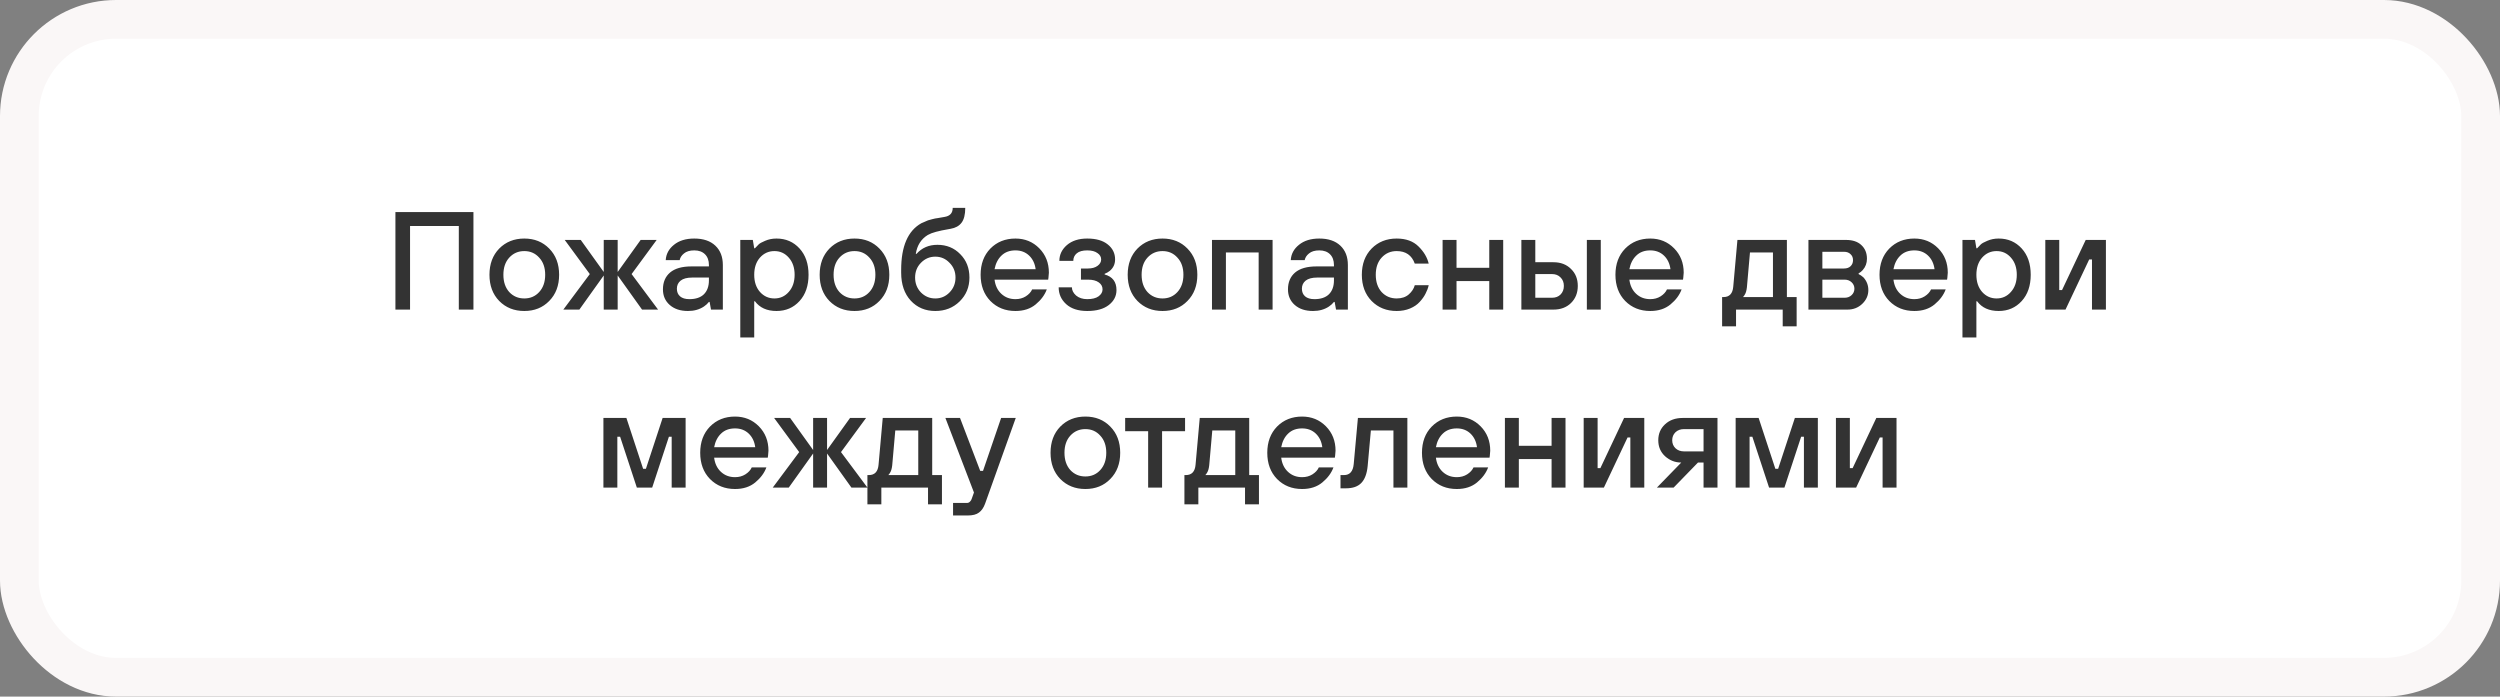
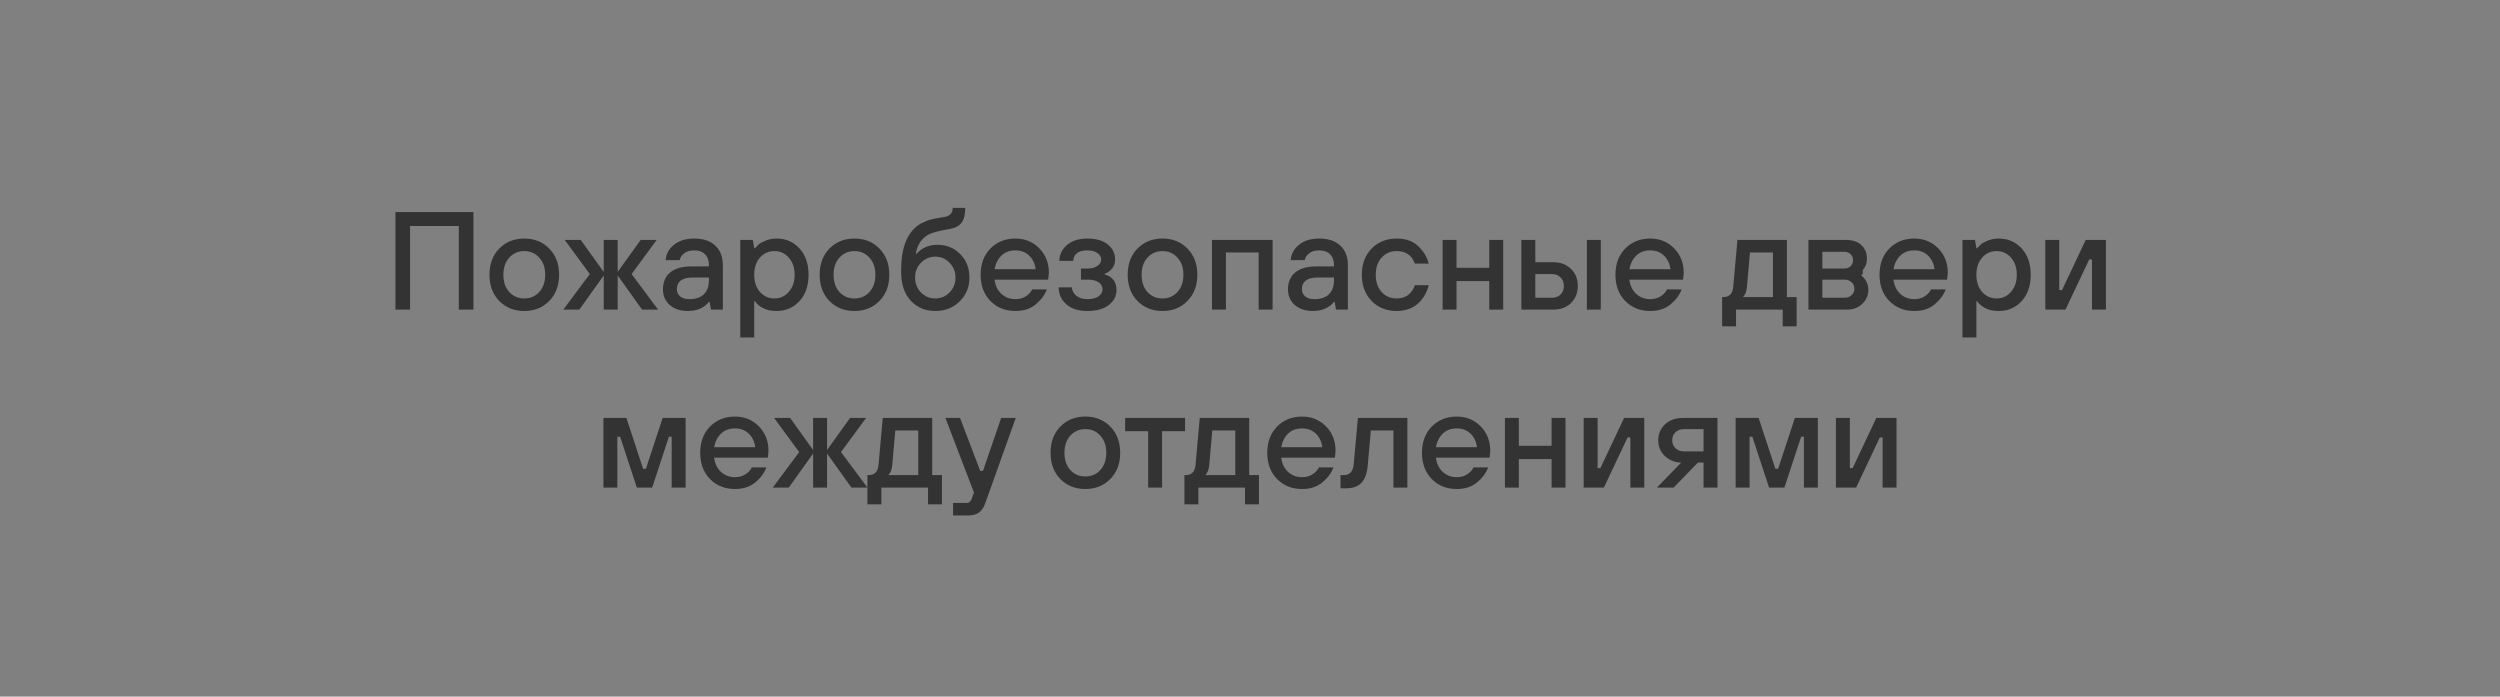
<svg xmlns="http://www.w3.org/2000/svg" width="323" height="90" viewBox="0 0 323 90" fill="none">
  <rect x="0" y="0" width="323" height="90" fill="#808080" stroke="none" />
-   <rect x="2.5" y="2.5" width="318" height="85" rx="12.5" fill="white" />
-   <path d="M51.088 40V27.4H61.168V40H59.278V29.2H52.978V40H51.088ZM65.794 37.732C66.31 38.284 66.958 38.56 67.738 38.56C68.518 38.56 69.16 38.284 69.664 37.732C70.18 37.168 70.438 36.424 70.438 35.5C70.438 34.576 70.18 33.838 69.664 33.286C69.16 32.722 68.518 32.44 67.738 32.44C66.958 32.44 66.31 32.722 65.794 33.286C65.29 33.838 65.038 34.576 65.038 35.5C65.038 36.424 65.29 37.168 65.794 37.732ZM70.96 38.884C70.12 39.748 69.046 40.18 67.738 40.18C66.43 40.18 65.35 39.748 64.498 38.884C63.658 38.02 63.238 36.892 63.238 35.5C63.238 34.108 63.658 32.98 64.498 32.116C65.35 31.252 66.43 30.82 67.738 30.82C69.046 30.82 70.12 31.252 70.96 32.116C71.812 32.98 72.238 34.108 72.238 35.5C72.238 36.892 71.812 38.02 70.96 38.884ZM72.783 40L76.203 35.41L72.963 31H75.033L78.003 35.14V31H79.803V35.14L82.773 31H84.843L81.603 35.41L85.023 40H82.953L79.803 35.59V40H78.003V35.59L74.853 40H72.783ZM91.862 40L91.682 39.01H91.592C91.412 39.238 91.196 39.436 90.944 39.604C90.368 39.988 89.684 40.18 88.892 40.18C87.908 40.18 87.122 39.922 86.534 39.406C85.946 38.89 85.652 38.218 85.652 37.39C85.652 36.466 85.958 35.74 86.57 35.212C87.194 34.684 88.118 34.42 89.342 34.42H91.592V34.24C91.592 33.652 91.424 33.19 91.088 32.854C90.752 32.518 90.29 32.35 89.702 32.35C89.126 32.35 88.682 32.482 88.37 32.746C88.058 32.998 87.872 33.286 87.812 33.61H86.012C86.06 32.818 86.414 32.158 87.074 31.63C87.734 31.09 88.61 30.82 89.702 30.82C90.866 30.82 91.772 31.126 92.42 31.738C93.068 32.35 93.392 33.184 93.392 34.24V40H91.862ZM91.592 36.22V35.86H89.432C88.772 35.86 88.274 35.992 87.938 36.256C87.614 36.52 87.452 36.868 87.452 37.3C87.452 37.72 87.59 38.05 87.866 38.29C88.142 38.53 88.544 38.65 89.072 38.65C89.888 38.65 90.512 38.44 90.944 38.02C91.376 37.588 91.592 36.988 91.592 36.22ZM95.645 43.6V31H97.265L97.445 32.08H97.535C97.727 31.864 97.889 31.696 98.021 31.576C98.153 31.444 98.435 31.288 98.867 31.108C99.311 30.916 99.797 30.82 100.325 30.82C101.525 30.82 102.515 31.246 103.295 32.098C104.075 32.95 104.465 34.084 104.465 35.5C104.465 36.916 104.075 38.05 103.295 38.902C102.515 39.754 101.525 40.18 100.325 40.18C99.089 40.18 98.159 39.76 97.535 38.92H97.445V43.6H95.645ZM98.183 37.714C98.687 38.278 99.311 38.56 100.055 38.56C100.799 38.56 101.417 38.278 101.909 37.714C102.413 37.15 102.665 36.412 102.665 35.5C102.665 34.588 102.413 33.85 101.909 33.286C101.417 32.722 100.799 32.44 100.055 32.44C99.311 32.44 98.687 32.722 98.183 33.286C97.691 33.85 97.445 34.588 97.445 35.5C97.445 36.412 97.691 37.15 98.183 37.714ZM108.456 37.732C108.972 38.284 109.62 38.56 110.4 38.56C111.18 38.56 111.822 38.284 112.326 37.732C112.842 37.168 113.1 36.424 113.1 35.5C113.1 34.576 112.842 33.838 112.326 33.286C111.822 32.722 111.18 32.44 110.4 32.44C109.62 32.44 108.972 32.722 108.456 33.286C107.952 33.838 107.7 34.576 107.7 35.5C107.7 36.424 107.952 37.168 108.456 37.732ZM113.622 38.884C112.782 39.748 111.708 40.18 110.4 40.18C109.092 40.18 108.012 39.748 107.16 38.884C106.32 38.02 105.9 36.892 105.9 35.5C105.9 34.108 106.32 32.98 107.16 32.116C108.012 31.252 109.092 30.82 110.4 30.82C111.708 30.82 112.782 31.252 113.622 32.116C114.474 32.98 114.9 34.108 114.9 35.5C114.9 36.892 114.474 38.02 113.622 38.884ZM116.431 35.23V34.87C116.431 31.822 117.301 29.812 119.041 28.84C119.161 28.78 119.287 28.726 119.419 28.678C119.551 28.618 119.659 28.57 119.743 28.534C119.839 28.486 119.965 28.444 120.121 28.408C120.277 28.36 120.385 28.33 120.445 28.318C120.517 28.294 120.643 28.264 120.823 28.228C121.015 28.192 121.135 28.174 121.183 28.174C121.231 28.162 121.369 28.138 121.597 28.102C121.825 28.066 121.963 28.042 122.011 28.03C122.731 27.922 123.091 27.532 123.091 26.86H124.711C124.711 27.724 124.549 28.366 124.225 28.786C123.913 29.194 123.445 29.452 122.821 29.56C122.773 29.572 122.707 29.584 122.623 29.596C121.267 29.824 120.367 30.07 119.923 30.334C119.899 30.346 119.875 30.358 119.851 30.37C118.999 30.898 118.489 31.708 118.321 32.8H118.411C119.107 32.02 120.007 31.63 121.111 31.63C122.299 31.63 123.283 32.032 124.063 32.836C124.855 33.628 125.251 34.636 125.251 35.86C125.251 37.084 124.831 38.11 123.991 38.938C123.151 39.766 122.101 40.18 120.841 40.18C119.557 40.18 118.501 39.736 117.673 38.848C116.845 37.948 116.431 36.742 116.431 35.23ZM118.987 37.786C119.503 38.302 120.121 38.56 120.841 38.56C121.561 38.56 122.173 38.302 122.677 37.786C123.193 37.258 123.451 36.616 123.451 35.86C123.451 35.104 123.193 34.468 122.677 33.952C122.173 33.424 121.561 33.16 120.841 33.16C120.121 33.16 119.503 33.424 118.987 33.952C118.483 34.468 118.231 35.104 118.231 35.86C118.231 36.616 118.483 37.258 118.987 37.786ZM128.495 34.78H133.805C133.709 34.048 133.427 33.46 132.959 33.016C132.491 32.572 131.903 32.35 131.195 32.35C130.451 32.35 129.851 32.572 129.395 33.016C128.939 33.448 128.639 34.036 128.495 34.78ZM133.355 37.39H135.245C134.981 38.11 134.501 38.758 133.805 39.334C133.121 39.898 132.251 40.18 131.195 40.18C129.887 40.18 128.807 39.748 127.955 38.884C127.115 38.02 126.695 36.892 126.695 35.5C126.695 34.108 127.115 32.98 127.955 32.116C128.807 31.252 129.887 30.82 131.195 30.82C132.419 30.82 133.445 31.24 134.273 32.08C135.101 32.92 135.515 33.97 135.515 35.23C135.515 35.338 135.497 35.554 135.461 35.878L135.425 36.13H128.495C128.591 36.898 128.885 37.51 129.377 37.966C129.869 38.422 130.475 38.65 131.195 38.65C131.699 38.65 132.143 38.53 132.527 38.29C132.923 38.038 133.199 37.738 133.355 37.39ZM136.78 37.12H138.49C138.49 37.504 138.67 37.858 139.03 38.182C139.402 38.494 139.882 38.65 140.47 38.65C141.106 38.65 141.592 38.53 141.928 38.29C142.276 38.038 142.45 37.738 142.45 37.39C142.45 37.018 142.288 36.718 141.964 36.49C141.64 36.25 141.172 36.13 140.56 36.13H139.66V34.69H140.56C141.076 34.69 141.49 34.576 141.802 34.348C142.114 34.12 142.27 33.844 142.27 33.52C142.27 33.184 142.108 32.908 141.784 32.692C141.472 32.464 141.034 32.35 140.47 32.35C139.87 32.35 139.42 32.476 139.12 32.728C138.82 32.98 138.67 33.304 138.67 33.7H136.87C136.87 32.908 137.194 32.23 137.842 31.666C138.502 31.102 139.378 30.82 140.47 30.82C141.61 30.82 142.492 31.072 143.116 31.576C143.752 32.08 144.07 32.728 144.07 33.52C144.07 34.12 143.842 34.612 143.386 34.996C143.194 35.152 142.972 35.278 142.72 35.374V35.464C143.74 35.74 144.25 36.412 144.25 37.48C144.25 38.248 143.92 38.89 143.26 39.406C142.6 39.922 141.67 40.18 140.47 40.18C139.306 40.18 138.4 39.886 137.752 39.298C137.104 38.71 136.78 37.984 136.78 37.12ZM148.253 37.732C148.769 38.284 149.417 38.56 150.197 38.56C150.977 38.56 151.619 38.284 152.123 37.732C152.639 37.168 152.897 36.424 152.897 35.5C152.897 34.576 152.639 33.838 152.123 33.286C151.619 32.722 150.977 32.44 150.197 32.44C149.417 32.44 148.769 32.722 148.253 33.286C147.749 33.838 147.497 34.576 147.497 35.5C147.497 36.424 147.749 37.168 148.253 37.732ZM153.419 38.884C152.579 39.748 151.505 40.18 150.197 40.18C148.889 40.18 147.809 39.748 146.957 38.884C146.117 38.02 145.697 36.892 145.697 35.5C145.697 34.108 146.117 32.98 146.957 32.116C147.809 31.252 148.889 30.82 150.197 30.82C151.505 30.82 152.579 31.252 153.419 32.116C154.271 32.98 154.697 34.108 154.697 35.5C154.697 36.892 154.271 38.02 153.419 38.884ZM156.588 40V31H164.418V40H162.618V32.62H158.388V40H156.588ZM172.616 40L172.436 39.01H172.346C172.166 39.238 171.95 39.436 171.698 39.604C171.122 39.988 170.438 40.18 169.646 40.18C168.662 40.18 167.876 39.922 167.288 39.406C166.7 38.89 166.406 38.218 166.406 37.39C166.406 36.466 166.712 35.74 167.324 35.212C167.948 34.684 168.872 34.42 170.096 34.42H172.346V34.24C172.346 33.652 172.178 33.19 171.842 32.854C171.506 32.518 171.044 32.35 170.456 32.35C169.88 32.35 169.436 32.482 169.124 32.746C168.812 32.998 168.626 33.286 168.566 33.61H166.766C166.814 32.818 167.168 32.158 167.828 31.63C168.488 31.09 169.364 30.82 170.456 30.82C171.62 30.82 172.526 31.126 173.174 31.738C173.822 32.35 174.146 33.184 174.146 34.24V40H172.616ZM172.346 36.22V35.86H170.186C169.526 35.86 169.028 35.992 168.692 36.256C168.368 36.52 168.206 36.868 168.206 37.3C168.206 37.72 168.344 38.05 168.62 38.29C168.896 38.53 169.298 38.65 169.826 38.65C170.642 38.65 171.266 38.44 171.698 38.02C172.13 37.588 172.346 36.988 172.346 36.22ZM182.789 36.85H184.589C184.505 37.222 184.367 37.588 184.175 37.948C183.995 38.308 183.743 38.662 183.419 39.01C183.107 39.358 182.693 39.64 182.177 39.856C181.661 40.072 181.085 40.18 180.449 40.18C179.141 40.18 178.061 39.748 177.209 38.884C176.369 38.02 175.949 36.892 175.949 35.5C175.949 34.108 176.369 32.98 177.209 32.116C178.061 31.252 179.141 30.82 180.449 30.82C181.649 30.82 182.591 31.162 183.275 31.846C183.959 32.518 184.397 33.256 184.589 34.06H182.789C182.405 32.98 181.625 32.44 180.449 32.44C179.669 32.44 179.021 32.722 178.505 33.286C178.001 33.838 177.749 34.576 177.749 35.5C177.749 36.424 178.001 37.168 178.505 37.732C179.021 38.284 179.669 38.56 180.449 38.56C181.097 38.56 181.619 38.386 182.015 38.038C182.411 37.69 182.669 37.294 182.789 36.85ZM186.383 40V31H188.183V34.6H192.413V31H194.213V40H192.413V36.31H188.183V40H186.383ZM205.021 40V31H206.821V40H205.021ZM196.561 40V31H198.361V33.88H200.701C201.637 33.88 202.393 34.168 202.969 34.744C203.557 35.308 203.851 36.04 203.851 36.94C203.851 37.84 203.557 38.578 202.969 39.154C202.393 39.718 201.637 40 200.701 40H196.561ZM198.361 38.47H200.521C200.977 38.47 201.343 38.332 201.619 38.056C201.907 37.768 202.051 37.396 202.051 36.94C202.051 36.484 201.907 36.118 201.619 35.842C201.343 35.554 200.977 35.41 200.521 35.41H198.361V38.47ZM210.514 34.78H215.824C215.728 34.048 215.446 33.46 214.978 33.016C214.51 32.572 213.922 32.35 213.214 32.35C212.47 32.35 211.87 32.572 211.414 33.016C210.958 33.448 210.658 34.036 210.514 34.78ZM215.374 37.39H217.264C217 38.11 216.52 38.758 215.824 39.334C215.14 39.898 214.27 40.18 213.214 40.18C211.906 40.18 210.826 39.748 209.974 38.884C209.134 38.02 208.714 36.892 208.714 35.5C208.714 34.108 209.134 32.98 209.974 32.116C210.826 31.252 211.906 30.82 213.214 30.82C214.438 30.82 215.464 31.24 216.292 32.08C217.12 32.92 217.534 33.97 217.534 35.23C217.534 35.338 217.516 35.554 217.48 35.878L217.444 36.13H210.514C210.61 36.898 210.904 37.51 211.396 37.966C211.888 38.422 212.494 38.65 213.214 38.65C213.718 38.65 214.162 38.53 214.546 38.29C214.942 38.038 215.218 37.738 215.374 37.39ZM222.496 42.16V38.38H222.676C223.444 38.38 223.864 37.93 223.936 37.03L224.476 31H230.866V38.38H232.126V42.16H230.326V40H224.296V42.16H222.496ZM225.196 38.38H229.066V32.62H226.096L225.7 37.12C225.652 37.552 225.556 37.876 225.412 38.092C225.352 38.2 225.28 38.296 225.196 38.38ZM233.65 40V31H238.51C239.362 31 240.022 31.222 240.49 31.666C240.97 32.11 241.21 32.698 241.21 33.43C241.21 33.994 241.03 34.48 240.67 34.888C240.514 35.068 240.334 35.212 240.13 35.32V35.41C240.334 35.506 240.544 35.65 240.76 35.842C241.18 36.31 241.39 36.856 241.39 37.48C241.39 38.164 241.126 38.758 240.598 39.262C240.082 39.754 239.446 40 238.69 40H233.65ZM235.45 34.69H238.24C238.6 34.69 238.882 34.594 239.086 34.402C239.302 34.198 239.41 33.934 239.41 33.61C239.41 33.286 239.302 33.028 239.086 32.836C238.882 32.632 238.6 32.53 238.24 32.53H235.45V34.69ZM235.45 38.47H238.33C238.69 38.47 238.99 38.356 239.23 38.128C239.47 37.9 239.59 37.624 239.59 37.3C239.59 36.976 239.47 36.7 239.23 36.472C238.99 36.244 238.69 36.13 238.33 36.13H235.45V38.47ZM244.633 34.78H249.943C249.847 34.048 249.565 33.46 249.097 33.016C248.629 32.572 248.041 32.35 247.333 32.35C246.589 32.35 245.989 32.572 245.533 33.016C245.077 33.448 244.777 34.036 244.633 34.78ZM249.493 37.39H251.383C251.119 38.11 250.639 38.758 249.943 39.334C249.259 39.898 248.389 40.18 247.333 40.18C246.025 40.18 244.945 39.748 244.093 38.884C243.253 38.02 242.833 36.892 242.833 35.5C242.833 34.108 243.253 32.98 244.093 32.116C244.945 31.252 246.025 30.82 247.333 30.82C248.557 30.82 249.583 31.24 250.411 32.08C251.239 32.92 251.653 33.97 251.653 35.23C251.653 35.338 251.635 35.554 251.599 35.878L251.563 36.13H244.633C244.729 36.898 245.023 37.51 245.515 37.966C246.007 38.422 246.613 38.65 247.333 38.65C247.837 38.65 248.281 38.53 248.665 38.29C249.061 38.038 249.337 37.738 249.493 37.39ZM253.549 43.6V31H255.169L255.349 32.08H255.439C255.631 31.864 255.793 31.696 255.925 31.576C256.057 31.444 256.339 31.288 256.771 31.108C257.215 30.916 257.701 30.82 258.229 30.82C259.429 30.82 260.419 31.246 261.199 32.098C261.979 32.95 262.369 34.084 262.369 35.5C262.369 36.916 261.979 38.05 261.199 38.902C260.419 39.754 259.429 40.18 258.229 40.18C256.993 40.18 256.063 39.76 255.439 38.92H255.349V43.6H253.549ZM256.087 37.714C256.591 38.278 257.215 38.56 257.959 38.56C258.703 38.56 259.321 38.278 259.813 37.714C260.317 37.15 260.569 36.412 260.569 35.5C260.569 34.588 260.317 33.85 259.813 33.286C259.321 32.722 258.703 32.44 257.959 32.44C257.215 32.44 256.591 32.722 256.087 33.286C255.595 33.85 255.349 34.588 255.349 35.5C255.349 36.412 255.595 37.15 256.087 37.714ZM264.254 40V31H266.054V37.48H266.414L269.474 31H272.084V40H270.284V33.52H269.924L266.864 40H264.254ZM77.961 63V54H80.931L83.091 60.57H83.451L85.611 54H88.581V63H86.781V56.43H86.421L84.261 63H82.281L80.121 56.43H79.761V63H77.961ZM92.266 57.78H97.576C97.48 57.048 97.198 56.46 96.73 56.016C96.262 55.572 95.674 55.35 94.966 55.35C94.222 55.35 93.622 55.572 93.166 56.016C92.71 56.448 92.41 57.036 92.266 57.78ZM97.126 60.39H99.016C98.752 61.11 98.272 61.758 97.576 62.334C96.892 62.898 96.022 63.18 94.966 63.18C93.658 63.18 92.578 62.748 91.726 61.884C90.886 61.02 90.466 59.892 90.466 58.5C90.466 57.108 90.886 55.98 91.726 55.116C92.578 54.252 93.658 53.82 94.966 53.82C96.19 53.82 97.216 54.24 98.044 55.08C98.872 55.92 99.286 56.97 99.286 58.23C99.286 58.338 99.268 58.554 99.232 58.878L99.196 59.13H92.266C92.362 59.898 92.656 60.51 93.148 60.966C93.64 61.422 94.246 61.65 94.966 61.65C95.47 61.65 95.914 61.53 96.298 61.29C96.694 61.038 96.97 60.738 97.126 60.39ZM99.836 63L103.256 58.41L100.016 54H102.086L105.056 58.14V54H106.856V58.14L109.826 54H111.896L108.656 58.41L112.076 63H110.006L106.856 58.59V63H105.056V58.59L101.906 63H99.836ZM112.07 65.16V61.38H112.25C113.018 61.38 113.438 60.93 113.51 60.03L114.05 54H120.44V61.38H121.7V65.16H119.9V63H113.87V65.16H112.07ZM114.77 61.38H118.64V55.62H115.67L115.274 60.12C115.226 60.552 115.13 60.876 114.986 61.092C114.926 61.2 114.854 61.296 114.77 61.38ZM123.135 66.6V64.98H124.935C125.091 64.98 125.223 64.92 125.331 64.8C125.439 64.692 125.511 64.572 125.547 64.44L125.835 63.63L122.145 54H124.035L126.645 60.84H127.005L129.345 54H131.235L127.275 65.07C127.083 65.598 126.819 65.982 126.483 66.222C126.159 66.474 125.673 66.6 125.025 66.6H123.135ZM138.286 60.732C138.802 61.284 139.45 61.56 140.23 61.56C141.01 61.56 141.652 61.284 142.156 60.732C142.672 60.168 142.93 59.424 142.93 58.5C142.93 57.576 142.672 56.838 142.156 56.286C141.652 55.722 141.01 55.44 140.23 55.44C139.45 55.44 138.802 55.722 138.286 56.286C137.782 56.838 137.53 57.576 137.53 58.5C137.53 59.424 137.782 60.168 138.286 60.732ZM143.452 61.884C142.612 62.748 141.538 63.18 140.23 63.18C138.922 63.18 137.842 62.748 136.99 61.884C136.15 61.02 135.73 59.892 135.73 58.5C135.73 57.108 136.15 55.98 136.99 55.116C137.842 54.252 138.922 53.82 140.23 53.82C141.538 53.82 142.612 54.252 143.452 55.116C144.304 55.98 144.73 57.108 144.73 58.5C144.73 59.892 144.304 61.02 143.452 61.884ZM148.34 63V55.71H145.37V54H153.11V55.71H150.14V63H148.34ZM153.027 65.16V61.38H153.207C153.975 61.38 154.395 60.93 154.467 60.03L155.007 54H161.397V61.38H162.657V65.16H160.857V63H154.827V65.16H153.027ZM155.727 61.38H159.597V55.62H156.627L156.231 60.12C156.183 60.552 156.087 60.876 155.943 61.092C155.883 61.2 155.811 61.296 155.727 61.38ZM165.532 57.78H170.842C170.746 57.048 170.464 56.46 169.996 56.016C169.528 55.572 168.94 55.35 168.232 55.35C167.488 55.35 166.888 55.572 166.432 56.016C165.976 56.448 165.676 57.036 165.532 57.78ZM170.392 60.39H172.282C172.018 61.11 171.538 61.758 170.842 62.334C170.158 62.898 169.288 63.18 168.232 63.18C166.924 63.18 165.844 62.748 164.992 61.884C164.152 61.02 163.732 59.892 163.732 58.5C163.732 57.108 164.152 55.98 164.992 55.116C165.844 54.252 166.924 53.82 168.232 53.82C169.456 53.82 170.482 54.24 171.31 55.08C172.138 55.92 172.552 56.97 172.552 58.23C172.552 58.338 172.534 58.554 172.498 58.878L172.462 59.13H165.532C165.628 59.898 165.922 60.51 166.414 60.966C166.906 61.422 167.512 61.65 168.232 61.65C168.736 61.65 169.18 61.53 169.564 61.29C169.96 61.038 170.236 60.738 170.392 60.39ZM173.192 63.09V61.38H173.642C174.398 61.38 174.818 60.9 174.902 59.94L175.442 54H181.832V63H180.032V55.62H177.116L176.702 60.21C176.606 61.206 176.33 61.938 175.874 62.406C175.43 62.862 174.776 63.09 173.912 63.09H173.192ZM185.518 57.78H190.828C190.732 57.048 190.45 56.46 189.982 56.016C189.514 55.572 188.926 55.35 188.218 55.35C187.474 55.35 186.874 55.572 186.418 56.016C185.962 56.448 185.662 57.036 185.518 57.78ZM190.378 60.39H192.268C192.004 61.11 191.524 61.758 190.828 62.334C190.144 62.898 189.274 63.18 188.218 63.18C186.91 63.18 185.83 62.748 184.978 61.884C184.138 61.02 183.718 59.892 183.718 58.5C183.718 57.108 184.138 55.98 184.978 55.116C185.83 54.252 186.91 53.82 188.218 53.82C189.442 53.82 190.468 54.24 191.296 55.08C192.124 55.92 192.538 56.97 192.538 58.23C192.538 58.338 192.52 58.554 192.484 58.878L192.448 59.13H185.518C185.614 59.898 185.908 60.51 186.4 60.966C186.892 61.422 187.498 61.65 188.218 61.65C188.722 61.65 189.166 61.53 189.55 61.29C189.946 61.038 190.222 60.738 190.378 60.39ZM194.434 63V54H196.234V57.6H200.464V54H202.264V63H200.464V59.31H196.234V63H194.434ZM204.611 63V54H206.411V60.48H206.771L209.831 54H212.441V63H210.641V56.52H210.281L207.221 63H204.611ZM217.579 58.32H220.099V55.44H217.579C217.123 55.44 216.751 55.578 216.463 55.854C216.187 56.13 216.049 56.472 216.049 56.88C216.049 57.288 216.187 57.63 216.463 57.906C216.751 58.182 217.123 58.32 217.579 58.32ZM214.069 63L217.219 59.76C216.427 59.76 215.731 59.49 215.131 58.95C214.543 58.41 214.249 57.72 214.249 56.88C214.249 56.052 214.537 55.368 215.113 54.828C215.701 54.276 216.463 54 217.399 54H221.899V63H220.099V59.76H219.379L216.229 63H214.069ZM224.246 63V54H227.216L229.376 60.57H229.736L231.896 54H234.866V63H233.066V56.43H232.706L230.546 63H228.566L226.406 56.43H226.046V63H224.246ZM237.201 63V54H239.001V60.48H239.361L242.421 54H245.031V63H243.231V56.52H242.871L239.811 63H237.201Z" fill="#333333" />
-   <rect x="2.5" y="2.5" width="318" height="85" rx="12.5" stroke="#FAF7F7" stroke-width="5" />
+   <path d="M51.088 40V27.4H61.168V40H59.278V29.2H52.978V40H51.088ZM65.794 37.732C66.31 38.284 66.958 38.56 67.738 38.56C68.518 38.56 69.16 38.284 69.664 37.732C70.18 37.168 70.438 36.424 70.438 35.5C70.438 34.576 70.18 33.838 69.664 33.286C69.16 32.722 68.518 32.44 67.738 32.44C66.958 32.44 66.31 32.722 65.794 33.286C65.29 33.838 65.038 34.576 65.038 35.5C65.038 36.424 65.29 37.168 65.794 37.732ZM70.96 38.884C70.12 39.748 69.046 40.18 67.738 40.18C66.43 40.18 65.35 39.748 64.498 38.884C63.658 38.02 63.238 36.892 63.238 35.5C63.238 34.108 63.658 32.98 64.498 32.116C65.35 31.252 66.43 30.82 67.738 30.82C69.046 30.82 70.12 31.252 70.96 32.116C71.812 32.98 72.238 34.108 72.238 35.5C72.238 36.892 71.812 38.02 70.96 38.884ZM72.783 40L76.203 35.41L72.963 31H75.033L78.003 35.14V31H79.803V35.14L82.773 31H84.843L81.603 35.41L85.023 40H82.953L79.803 35.59V40H78.003V35.59L74.853 40H72.783ZM91.862 40L91.682 39.01H91.592C91.412 39.238 91.196 39.436 90.944 39.604C90.368 39.988 89.684 40.18 88.892 40.18C87.908 40.18 87.122 39.922 86.534 39.406C85.946 38.89 85.652 38.218 85.652 37.39C85.652 36.466 85.958 35.74 86.57 35.212C87.194 34.684 88.118 34.42 89.342 34.42H91.592V34.24C91.592 33.652 91.424 33.19 91.088 32.854C90.752 32.518 90.29 32.35 89.702 32.35C89.126 32.35 88.682 32.482 88.37 32.746C88.058 32.998 87.872 33.286 87.812 33.61H86.012C86.06 32.818 86.414 32.158 87.074 31.63C87.734 31.09 88.61 30.82 89.702 30.82C90.866 30.82 91.772 31.126 92.42 31.738C93.068 32.35 93.392 33.184 93.392 34.24V40H91.862ZM91.592 36.22V35.86H89.432C88.772 35.86 88.274 35.992 87.938 36.256C87.614 36.52 87.452 36.868 87.452 37.3C87.452 37.72 87.59 38.05 87.866 38.29C88.142 38.53 88.544 38.65 89.072 38.65C89.888 38.65 90.512 38.44 90.944 38.02C91.376 37.588 91.592 36.988 91.592 36.22ZM95.645 43.6V31H97.265L97.445 32.08H97.535C97.727 31.864 97.889 31.696 98.021 31.576C98.153 31.444 98.435 31.288 98.867 31.108C99.311 30.916 99.797 30.82 100.325 30.82C101.525 30.82 102.515 31.246 103.295 32.098C104.075 32.95 104.465 34.084 104.465 35.5C104.465 36.916 104.075 38.05 103.295 38.902C102.515 39.754 101.525 40.18 100.325 40.18C99.089 40.18 98.159 39.76 97.535 38.92H97.445V43.6H95.645ZM98.183 37.714C98.687 38.278 99.311 38.56 100.055 38.56C100.799 38.56 101.417 38.278 101.909 37.714C102.413 37.15 102.665 36.412 102.665 35.5C102.665 34.588 102.413 33.85 101.909 33.286C101.417 32.722 100.799 32.44 100.055 32.44C99.311 32.44 98.687 32.722 98.183 33.286C97.691 33.85 97.445 34.588 97.445 35.5C97.445 36.412 97.691 37.15 98.183 37.714ZM108.456 37.732C108.972 38.284 109.62 38.56 110.4 38.56C111.18 38.56 111.822 38.284 112.326 37.732C112.842 37.168 113.1 36.424 113.1 35.5C113.1 34.576 112.842 33.838 112.326 33.286C111.822 32.722 111.18 32.44 110.4 32.44C109.62 32.44 108.972 32.722 108.456 33.286C107.952 33.838 107.7 34.576 107.7 35.5C107.7 36.424 107.952 37.168 108.456 37.732ZM113.622 38.884C112.782 39.748 111.708 40.18 110.4 40.18C109.092 40.18 108.012 39.748 107.16 38.884C106.32 38.02 105.9 36.892 105.9 35.5C105.9 34.108 106.32 32.98 107.16 32.116C108.012 31.252 109.092 30.82 110.4 30.82C111.708 30.82 112.782 31.252 113.622 32.116C114.474 32.98 114.9 34.108 114.9 35.5C114.9 36.892 114.474 38.02 113.622 38.884ZM116.431 35.23V34.87C116.431 31.822 117.301 29.812 119.041 28.84C119.161 28.78 119.287 28.726 119.419 28.678C119.551 28.618 119.659 28.57 119.743 28.534C119.839 28.486 119.965 28.444 120.121 28.408C120.277 28.36 120.385 28.33 120.445 28.318C120.517 28.294 120.643 28.264 120.823 28.228C121.015 28.192 121.135 28.174 121.183 28.174C121.231 28.162 121.369 28.138 121.597 28.102C121.825 28.066 121.963 28.042 122.011 28.03C122.731 27.922 123.091 27.532 123.091 26.86H124.711C124.711 27.724 124.549 28.366 124.225 28.786C123.913 29.194 123.445 29.452 122.821 29.56C122.773 29.572 122.707 29.584 122.623 29.596C121.267 29.824 120.367 30.07 119.923 30.334C119.899 30.346 119.875 30.358 119.851 30.37C118.999 30.898 118.489 31.708 118.321 32.8H118.411C119.107 32.02 120.007 31.63 121.111 31.63C122.299 31.63 123.283 32.032 124.063 32.836C124.855 33.628 125.251 34.636 125.251 35.86C125.251 37.084 124.831 38.11 123.991 38.938C123.151 39.766 122.101 40.18 120.841 40.18C119.557 40.18 118.501 39.736 117.673 38.848C116.845 37.948 116.431 36.742 116.431 35.23ZM118.987 37.786C119.503 38.302 120.121 38.56 120.841 38.56C121.561 38.56 122.173 38.302 122.677 37.786C123.193 37.258 123.451 36.616 123.451 35.86C123.451 35.104 123.193 34.468 122.677 33.952C122.173 33.424 121.561 33.16 120.841 33.16C120.121 33.16 119.503 33.424 118.987 33.952C118.483 34.468 118.231 35.104 118.231 35.86C118.231 36.616 118.483 37.258 118.987 37.786ZM128.495 34.78H133.805C133.709 34.048 133.427 33.46 132.959 33.016C132.491 32.572 131.903 32.35 131.195 32.35C130.451 32.35 129.851 32.572 129.395 33.016C128.939 33.448 128.639 34.036 128.495 34.78ZM133.355 37.39H135.245C134.981 38.11 134.501 38.758 133.805 39.334C133.121 39.898 132.251 40.18 131.195 40.18C129.887 40.18 128.807 39.748 127.955 38.884C127.115 38.02 126.695 36.892 126.695 35.5C126.695 34.108 127.115 32.98 127.955 32.116C128.807 31.252 129.887 30.82 131.195 30.82C132.419 30.82 133.445 31.24 134.273 32.08C135.101 32.92 135.515 33.97 135.515 35.23C135.515 35.338 135.497 35.554 135.461 35.878L135.425 36.13H128.495C128.591 36.898 128.885 37.51 129.377 37.966C129.869 38.422 130.475 38.65 131.195 38.65C131.699 38.65 132.143 38.53 132.527 38.29C132.923 38.038 133.199 37.738 133.355 37.39ZM136.78 37.12H138.49C138.49 37.504 138.67 37.858 139.03 38.182C139.402 38.494 139.882 38.65 140.47 38.65C141.106 38.65 141.592 38.53 141.928 38.29C142.276 38.038 142.45 37.738 142.45 37.39C142.45 37.018 142.288 36.718 141.964 36.49C141.64 36.25 141.172 36.13 140.56 36.13H139.66V34.69H140.56C141.076 34.69 141.49 34.576 141.802 34.348C142.114 34.12 142.27 33.844 142.27 33.52C142.27 33.184 142.108 32.908 141.784 32.692C141.472 32.464 141.034 32.35 140.47 32.35C139.87 32.35 139.42 32.476 139.12 32.728C138.82 32.98 138.67 33.304 138.67 33.7H136.87C136.87 32.908 137.194 32.23 137.842 31.666C138.502 31.102 139.378 30.82 140.47 30.82C141.61 30.82 142.492 31.072 143.116 31.576C143.752 32.08 144.07 32.728 144.07 33.52C144.07 34.12 143.842 34.612 143.386 34.996C143.194 35.152 142.972 35.278 142.72 35.374V35.464C143.74 35.74 144.25 36.412 144.25 37.48C144.25 38.248 143.92 38.89 143.26 39.406C142.6 39.922 141.67 40.18 140.47 40.18C139.306 40.18 138.4 39.886 137.752 39.298C137.104 38.71 136.78 37.984 136.78 37.12ZM148.253 37.732C148.769 38.284 149.417 38.56 150.197 38.56C150.977 38.56 151.619 38.284 152.123 37.732C152.639 37.168 152.897 36.424 152.897 35.5C152.897 34.576 152.639 33.838 152.123 33.286C151.619 32.722 150.977 32.44 150.197 32.44C149.417 32.44 148.769 32.722 148.253 33.286C147.749 33.838 147.497 34.576 147.497 35.5C147.497 36.424 147.749 37.168 148.253 37.732ZM153.419 38.884C152.579 39.748 151.505 40.18 150.197 40.18C148.889 40.18 147.809 39.748 146.957 38.884C146.117 38.02 145.697 36.892 145.697 35.5C145.697 34.108 146.117 32.98 146.957 32.116C147.809 31.252 148.889 30.82 150.197 30.82C151.505 30.82 152.579 31.252 153.419 32.116C154.271 32.98 154.697 34.108 154.697 35.5C154.697 36.892 154.271 38.02 153.419 38.884ZM156.588 40V31H164.418V40H162.618V32.62H158.388V40H156.588ZM172.616 40L172.436 39.01H172.346C172.166 39.238 171.95 39.436 171.698 39.604C171.122 39.988 170.438 40.18 169.646 40.18C168.662 40.18 167.876 39.922 167.288 39.406C166.7 38.89 166.406 38.218 166.406 37.39C166.406 36.466 166.712 35.74 167.324 35.212C167.948 34.684 168.872 34.42 170.096 34.42H172.346V34.24C172.346 33.652 172.178 33.19 171.842 32.854C171.506 32.518 171.044 32.35 170.456 32.35C169.88 32.35 169.436 32.482 169.124 32.746C168.812 32.998 168.626 33.286 168.566 33.61H166.766C166.814 32.818 167.168 32.158 167.828 31.63C168.488 31.09 169.364 30.82 170.456 30.82C171.62 30.82 172.526 31.126 173.174 31.738C173.822 32.35 174.146 33.184 174.146 34.24V40H172.616ZM172.346 36.22V35.86H170.186C169.526 35.86 169.028 35.992 168.692 36.256C168.368 36.52 168.206 36.868 168.206 37.3C168.206 37.72 168.344 38.05 168.62 38.29C168.896 38.53 169.298 38.65 169.826 38.65C170.642 38.65 171.266 38.44 171.698 38.02C172.13 37.588 172.346 36.988 172.346 36.22ZM182.789 36.85H184.589C184.505 37.222 184.367 37.588 184.175 37.948C183.995 38.308 183.743 38.662 183.419 39.01C183.107 39.358 182.693 39.64 182.177 39.856C181.661 40.072 181.085 40.18 180.449 40.18C179.141 40.18 178.061 39.748 177.209 38.884C176.369 38.02 175.949 36.892 175.949 35.5C175.949 34.108 176.369 32.98 177.209 32.116C178.061 31.252 179.141 30.82 180.449 30.82C181.649 30.82 182.591 31.162 183.275 31.846C183.959 32.518 184.397 33.256 184.589 34.06H182.789C182.405 32.98 181.625 32.44 180.449 32.44C179.669 32.44 179.021 32.722 178.505 33.286C178.001 33.838 177.749 34.576 177.749 35.5C177.749 36.424 178.001 37.168 178.505 37.732C179.021 38.284 179.669 38.56 180.449 38.56C181.097 38.56 181.619 38.386 182.015 38.038C182.411 37.69 182.669 37.294 182.789 36.85ZM186.383 40V31H188.183V34.6H192.413V31H194.213V40H192.413V36.31H188.183V40H186.383ZM205.021 40V31H206.821V40H205.021ZM196.561 40V31H198.361V33.88H200.701C201.637 33.88 202.393 34.168 202.969 34.744C203.557 35.308 203.851 36.04 203.851 36.94C203.851 37.84 203.557 38.578 202.969 39.154C202.393 39.718 201.637 40 200.701 40H196.561ZM198.361 38.47H200.521C200.977 38.47 201.343 38.332 201.619 38.056C201.907 37.768 202.051 37.396 202.051 36.94C202.051 36.484 201.907 36.118 201.619 35.842C201.343 35.554 200.977 35.41 200.521 35.41H198.361V38.47ZM210.514 34.78H215.824C215.728 34.048 215.446 33.46 214.978 33.016C214.51 32.572 213.922 32.35 213.214 32.35C212.47 32.35 211.87 32.572 211.414 33.016C210.958 33.448 210.658 34.036 210.514 34.78ZM215.374 37.39H217.264C217 38.11 216.52 38.758 215.824 39.334C215.14 39.898 214.27 40.18 213.214 40.18C211.906 40.18 210.826 39.748 209.974 38.884C209.134 38.02 208.714 36.892 208.714 35.5C208.714 34.108 209.134 32.98 209.974 32.116C210.826 31.252 211.906 30.82 213.214 30.82C214.438 30.82 215.464 31.24 216.292 32.08C217.12 32.92 217.534 33.97 217.534 35.23C217.534 35.338 217.516 35.554 217.48 35.878L217.444 36.13H210.514C210.61 36.898 210.904 37.51 211.396 37.966C211.888 38.422 212.494 38.65 213.214 38.65C213.718 38.65 214.162 38.53 214.546 38.29C214.942 38.038 215.218 37.738 215.374 37.39ZM222.496 42.16V38.38H222.676C223.444 38.38 223.864 37.93 223.936 37.03L224.476 31H230.866V38.38H232.126V42.16H230.326V40H224.296V42.16H222.496ZM225.196 38.38H229.066V32.62H226.096L225.7 37.12C225.652 37.552 225.556 37.876 225.412 38.092C225.352 38.2 225.28 38.296 225.196 38.38ZM233.65 40V31H238.51C239.362 31 240.022 31.222 240.49 31.666C240.97 32.11 241.21 32.698 241.21 33.43C241.21 33.994 241.03 34.48 240.67 34.888V35.41C240.334 35.506 240.544 35.65 240.76 35.842C241.18 36.31 241.39 36.856 241.39 37.48C241.39 38.164 241.126 38.758 240.598 39.262C240.082 39.754 239.446 40 238.69 40H233.65ZM235.45 34.69H238.24C238.6 34.69 238.882 34.594 239.086 34.402C239.302 34.198 239.41 33.934 239.41 33.61C239.41 33.286 239.302 33.028 239.086 32.836C238.882 32.632 238.6 32.53 238.24 32.53H235.45V34.69ZM235.45 38.47H238.33C238.69 38.47 238.99 38.356 239.23 38.128C239.47 37.9 239.59 37.624 239.59 37.3C239.59 36.976 239.47 36.7 239.23 36.472C238.99 36.244 238.69 36.13 238.33 36.13H235.45V38.47ZM244.633 34.78H249.943C249.847 34.048 249.565 33.46 249.097 33.016C248.629 32.572 248.041 32.35 247.333 32.35C246.589 32.35 245.989 32.572 245.533 33.016C245.077 33.448 244.777 34.036 244.633 34.78ZM249.493 37.39H251.383C251.119 38.11 250.639 38.758 249.943 39.334C249.259 39.898 248.389 40.18 247.333 40.18C246.025 40.18 244.945 39.748 244.093 38.884C243.253 38.02 242.833 36.892 242.833 35.5C242.833 34.108 243.253 32.98 244.093 32.116C244.945 31.252 246.025 30.82 247.333 30.82C248.557 30.82 249.583 31.24 250.411 32.08C251.239 32.92 251.653 33.97 251.653 35.23C251.653 35.338 251.635 35.554 251.599 35.878L251.563 36.13H244.633C244.729 36.898 245.023 37.51 245.515 37.966C246.007 38.422 246.613 38.65 247.333 38.65C247.837 38.65 248.281 38.53 248.665 38.29C249.061 38.038 249.337 37.738 249.493 37.39ZM253.549 43.6V31H255.169L255.349 32.08H255.439C255.631 31.864 255.793 31.696 255.925 31.576C256.057 31.444 256.339 31.288 256.771 31.108C257.215 30.916 257.701 30.82 258.229 30.82C259.429 30.82 260.419 31.246 261.199 32.098C261.979 32.95 262.369 34.084 262.369 35.5C262.369 36.916 261.979 38.05 261.199 38.902C260.419 39.754 259.429 40.18 258.229 40.18C256.993 40.18 256.063 39.76 255.439 38.92H255.349V43.6H253.549ZM256.087 37.714C256.591 38.278 257.215 38.56 257.959 38.56C258.703 38.56 259.321 38.278 259.813 37.714C260.317 37.15 260.569 36.412 260.569 35.5C260.569 34.588 260.317 33.85 259.813 33.286C259.321 32.722 258.703 32.44 257.959 32.44C257.215 32.44 256.591 32.722 256.087 33.286C255.595 33.85 255.349 34.588 255.349 35.5C255.349 36.412 255.595 37.15 256.087 37.714ZM264.254 40V31H266.054V37.48H266.414L269.474 31H272.084V40H270.284V33.52H269.924L266.864 40H264.254ZM77.961 63V54H80.931L83.091 60.57H83.451L85.611 54H88.581V63H86.781V56.43H86.421L84.261 63H82.281L80.121 56.43H79.761V63H77.961ZM92.266 57.78H97.576C97.48 57.048 97.198 56.46 96.73 56.016C96.262 55.572 95.674 55.35 94.966 55.35C94.222 55.35 93.622 55.572 93.166 56.016C92.71 56.448 92.41 57.036 92.266 57.78ZM97.126 60.39H99.016C98.752 61.11 98.272 61.758 97.576 62.334C96.892 62.898 96.022 63.18 94.966 63.18C93.658 63.18 92.578 62.748 91.726 61.884C90.886 61.02 90.466 59.892 90.466 58.5C90.466 57.108 90.886 55.98 91.726 55.116C92.578 54.252 93.658 53.82 94.966 53.82C96.19 53.82 97.216 54.24 98.044 55.08C98.872 55.92 99.286 56.97 99.286 58.23C99.286 58.338 99.268 58.554 99.232 58.878L99.196 59.13H92.266C92.362 59.898 92.656 60.51 93.148 60.966C93.64 61.422 94.246 61.65 94.966 61.65C95.47 61.65 95.914 61.53 96.298 61.29C96.694 61.038 96.97 60.738 97.126 60.39ZM99.836 63L103.256 58.41L100.016 54H102.086L105.056 58.14V54H106.856V58.14L109.826 54H111.896L108.656 58.41L112.076 63H110.006L106.856 58.59V63H105.056V58.59L101.906 63H99.836ZM112.07 65.16V61.38H112.25C113.018 61.38 113.438 60.93 113.51 60.03L114.05 54H120.44V61.38H121.7V65.16H119.9V63H113.87V65.16H112.07ZM114.77 61.38H118.64V55.62H115.67L115.274 60.12C115.226 60.552 115.13 60.876 114.986 61.092C114.926 61.2 114.854 61.296 114.77 61.38ZM123.135 66.6V64.98H124.935C125.091 64.98 125.223 64.92 125.331 64.8C125.439 64.692 125.511 64.572 125.547 64.44L125.835 63.63L122.145 54H124.035L126.645 60.84H127.005L129.345 54H131.235L127.275 65.07C127.083 65.598 126.819 65.982 126.483 66.222C126.159 66.474 125.673 66.6 125.025 66.6H123.135ZM138.286 60.732C138.802 61.284 139.45 61.56 140.23 61.56C141.01 61.56 141.652 61.284 142.156 60.732C142.672 60.168 142.93 59.424 142.93 58.5C142.93 57.576 142.672 56.838 142.156 56.286C141.652 55.722 141.01 55.44 140.23 55.44C139.45 55.44 138.802 55.722 138.286 56.286C137.782 56.838 137.53 57.576 137.53 58.5C137.53 59.424 137.782 60.168 138.286 60.732ZM143.452 61.884C142.612 62.748 141.538 63.18 140.23 63.18C138.922 63.18 137.842 62.748 136.99 61.884C136.15 61.02 135.73 59.892 135.73 58.5C135.73 57.108 136.15 55.98 136.99 55.116C137.842 54.252 138.922 53.82 140.23 53.82C141.538 53.82 142.612 54.252 143.452 55.116C144.304 55.98 144.73 57.108 144.73 58.5C144.73 59.892 144.304 61.02 143.452 61.884ZM148.34 63V55.71H145.37V54H153.11V55.71H150.14V63H148.34ZM153.027 65.16V61.38H153.207C153.975 61.38 154.395 60.93 154.467 60.03L155.007 54H161.397V61.38H162.657V65.16H160.857V63H154.827V65.16H153.027ZM155.727 61.38H159.597V55.62H156.627L156.231 60.12C156.183 60.552 156.087 60.876 155.943 61.092C155.883 61.2 155.811 61.296 155.727 61.38ZM165.532 57.78H170.842C170.746 57.048 170.464 56.46 169.996 56.016C169.528 55.572 168.94 55.35 168.232 55.35C167.488 55.35 166.888 55.572 166.432 56.016C165.976 56.448 165.676 57.036 165.532 57.78ZM170.392 60.39H172.282C172.018 61.11 171.538 61.758 170.842 62.334C170.158 62.898 169.288 63.18 168.232 63.18C166.924 63.18 165.844 62.748 164.992 61.884C164.152 61.02 163.732 59.892 163.732 58.5C163.732 57.108 164.152 55.98 164.992 55.116C165.844 54.252 166.924 53.82 168.232 53.82C169.456 53.82 170.482 54.24 171.31 55.08C172.138 55.92 172.552 56.97 172.552 58.23C172.552 58.338 172.534 58.554 172.498 58.878L172.462 59.13H165.532C165.628 59.898 165.922 60.51 166.414 60.966C166.906 61.422 167.512 61.65 168.232 61.65C168.736 61.65 169.18 61.53 169.564 61.29C169.96 61.038 170.236 60.738 170.392 60.39ZM173.192 63.09V61.38H173.642C174.398 61.38 174.818 60.9 174.902 59.94L175.442 54H181.832V63H180.032V55.62H177.116L176.702 60.21C176.606 61.206 176.33 61.938 175.874 62.406C175.43 62.862 174.776 63.09 173.912 63.09H173.192ZM185.518 57.78H190.828C190.732 57.048 190.45 56.46 189.982 56.016C189.514 55.572 188.926 55.35 188.218 55.35C187.474 55.35 186.874 55.572 186.418 56.016C185.962 56.448 185.662 57.036 185.518 57.78ZM190.378 60.39H192.268C192.004 61.11 191.524 61.758 190.828 62.334C190.144 62.898 189.274 63.18 188.218 63.18C186.91 63.18 185.83 62.748 184.978 61.884C184.138 61.02 183.718 59.892 183.718 58.5C183.718 57.108 184.138 55.98 184.978 55.116C185.83 54.252 186.91 53.82 188.218 53.82C189.442 53.82 190.468 54.24 191.296 55.08C192.124 55.92 192.538 56.97 192.538 58.23C192.538 58.338 192.52 58.554 192.484 58.878L192.448 59.13H185.518C185.614 59.898 185.908 60.51 186.4 60.966C186.892 61.422 187.498 61.65 188.218 61.65C188.722 61.65 189.166 61.53 189.55 61.29C189.946 61.038 190.222 60.738 190.378 60.39ZM194.434 63V54H196.234V57.6H200.464V54H202.264V63H200.464V59.31H196.234V63H194.434ZM204.611 63V54H206.411V60.48H206.771L209.831 54H212.441V63H210.641V56.52H210.281L207.221 63H204.611ZM217.579 58.32H220.099V55.44H217.579C217.123 55.44 216.751 55.578 216.463 55.854C216.187 56.13 216.049 56.472 216.049 56.88C216.049 57.288 216.187 57.63 216.463 57.906C216.751 58.182 217.123 58.32 217.579 58.32ZM214.069 63L217.219 59.76C216.427 59.76 215.731 59.49 215.131 58.95C214.543 58.41 214.249 57.72 214.249 56.88C214.249 56.052 214.537 55.368 215.113 54.828C215.701 54.276 216.463 54 217.399 54H221.899V63H220.099V59.76H219.379L216.229 63H214.069ZM224.246 63V54H227.216L229.376 60.57H229.736L231.896 54H234.866V63H233.066V56.43H232.706L230.546 63H228.566L226.406 56.43H226.046V63H224.246ZM237.201 63V54H239.001V60.48H239.361L242.421 54H245.031V63H243.231V56.52H242.871L239.811 63H237.201Z" fill="#333333" />
</svg>